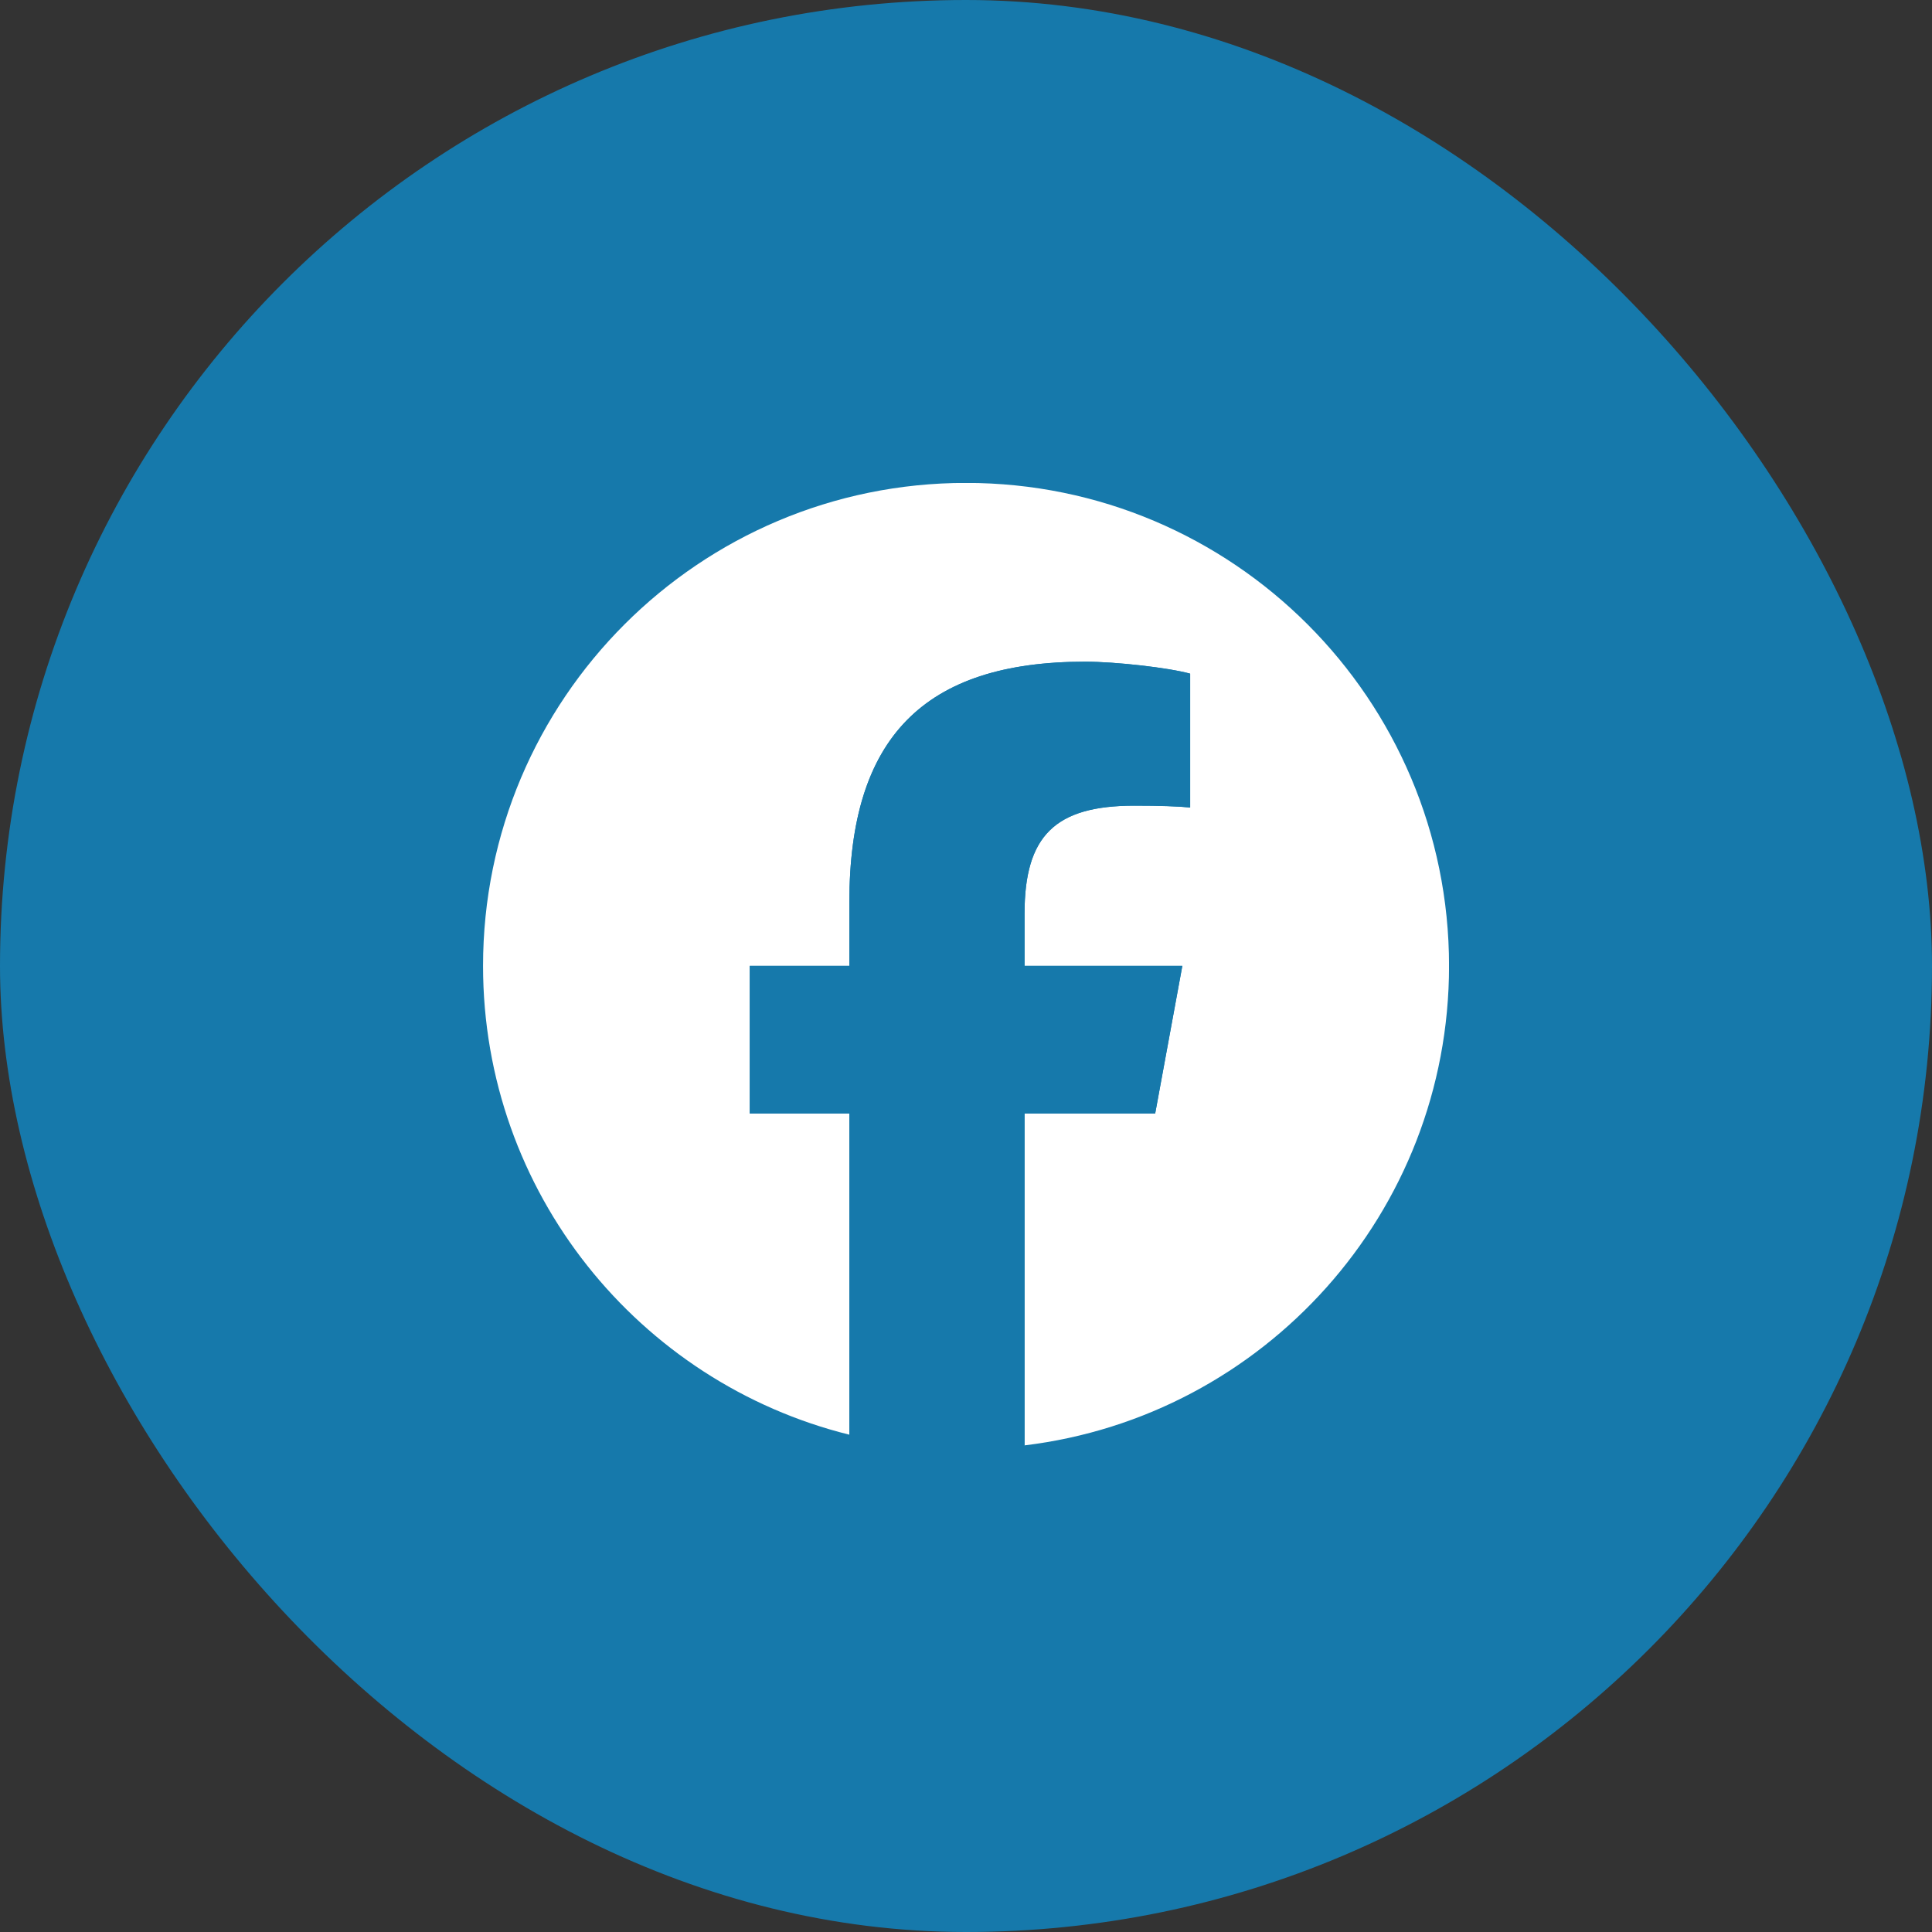
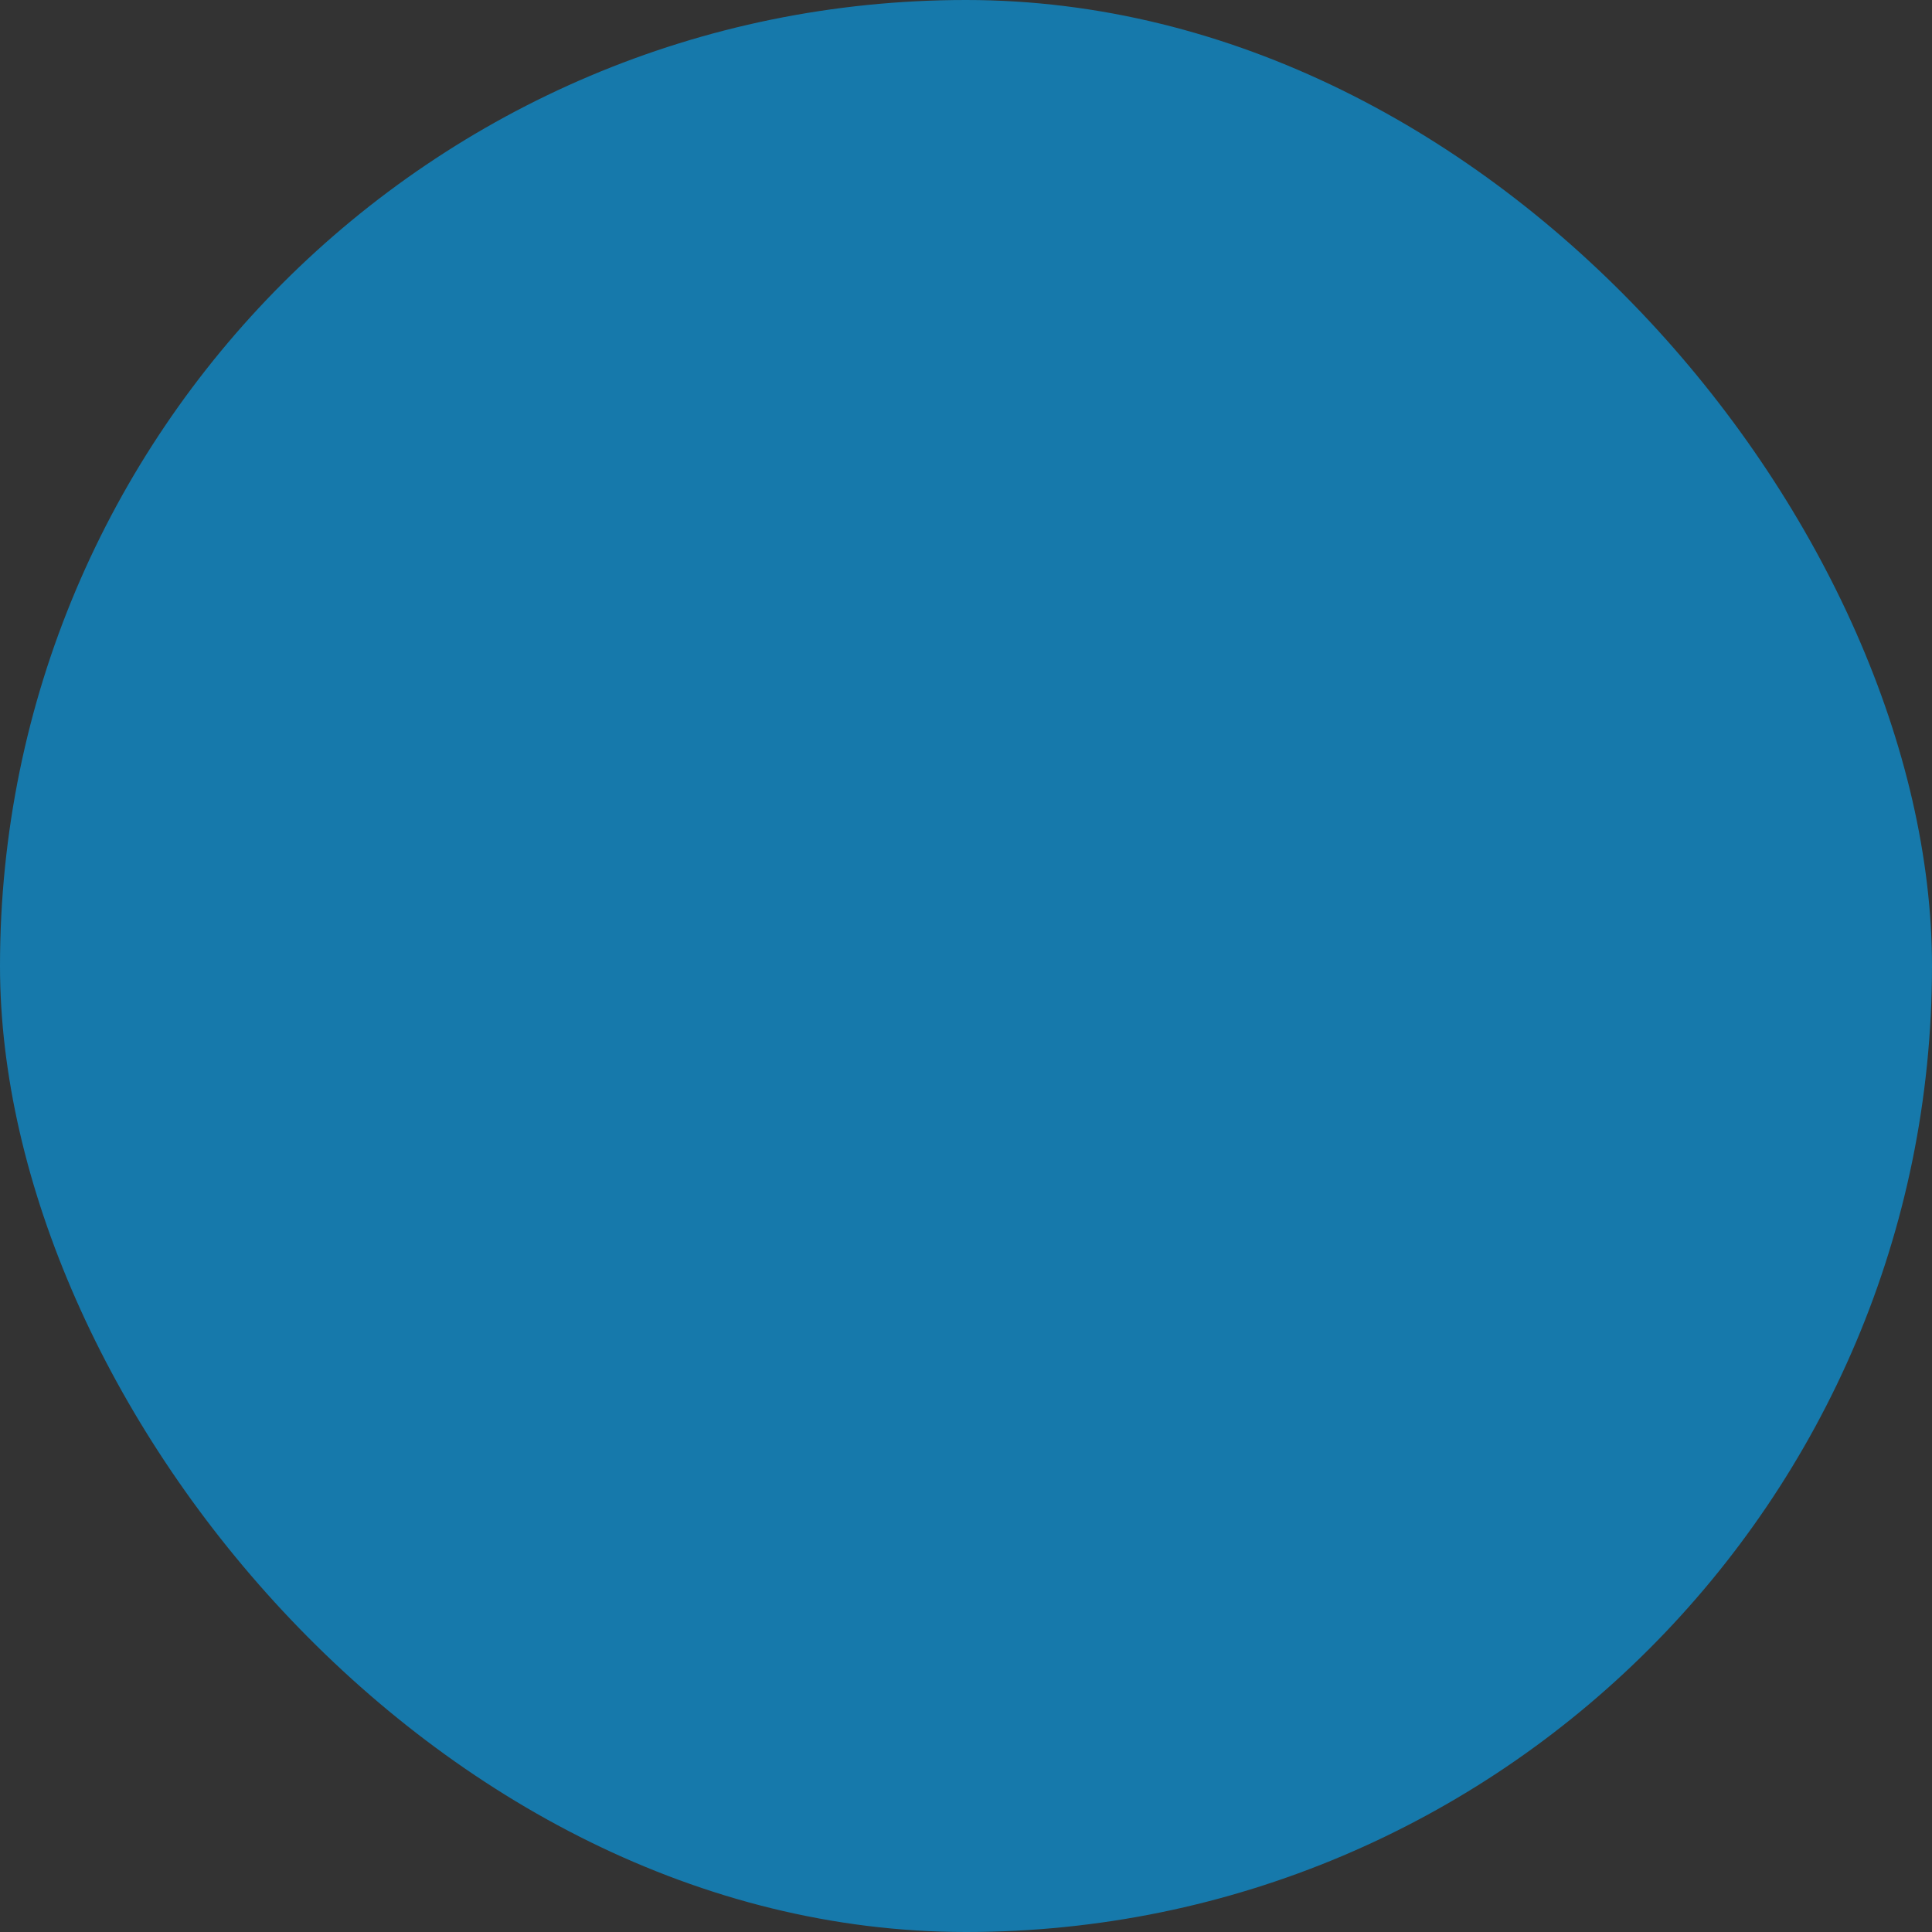
<svg xmlns="http://www.w3.org/2000/svg" width="40" height="40" viewBox="0 0 40 40" fill="none">
  <rect x="0" y="0" width="40" height="40" fill="#333333" stroke="none" />
  <rect width="40" height="40" rx="20" fill="#1679AB" />
  <g clip-path="url(#clip0_4274_158)">
    <mask id="mask0_4274_158" style="mask-type:luminance" maskUnits="userSpaceOnUse" x="6" y="5" width="29" height="29">
-       <path d="M6.001 5.995H34.001V33.995H6.001V5.995Z" fill="white" />
-     </mask>
+       </mask>
    <g mask="url(#mask0_4274_158)">
      <path d="M30.001 19.998C30.001 14.475 25.524 9.998 20.001 9.998C14.478 9.998 10.001 14.475 10.001 19.998C10.001 24.688 13.229 28.623 17.585 29.704V23.054H15.523V19.998H17.585V18.681C17.585 15.278 19.125 13.7 22.467 13.7C23.1 13.7 24.194 13.824 24.641 13.948V16.719C24.405 16.694 23.995 16.681 23.485 16.681C21.846 16.681 21.212 17.302 21.212 18.917V19.998H24.479L23.917 23.054H21.212V29.925C26.164 29.327 30.001 25.111 30.001 19.998Z" fill="white" />
      <path d="M23.917 23.053L24.479 19.997H21.212V18.916C21.212 17.301 21.846 16.68 23.485 16.68C23.995 16.68 24.405 16.693 24.641 16.718V13.947C24.194 13.823 23.1 13.699 22.467 13.699C19.125 13.699 17.585 15.277 17.585 18.68V19.997H15.523V23.053H17.585V29.703C18.359 29.895 19.168 29.997 20.001 29.997C20.411 29.997 20.815 29.972 21.212 29.924V23.053H23.917Z" fill="#1679AB" />
    </g>
  </g>
  <defs>
    <clipPath id="clip0_4274_158">
      <rect width="20" height="20" fill="white" transform="translate(10 10)" />
    </clipPath>
  </defs>
</svg>